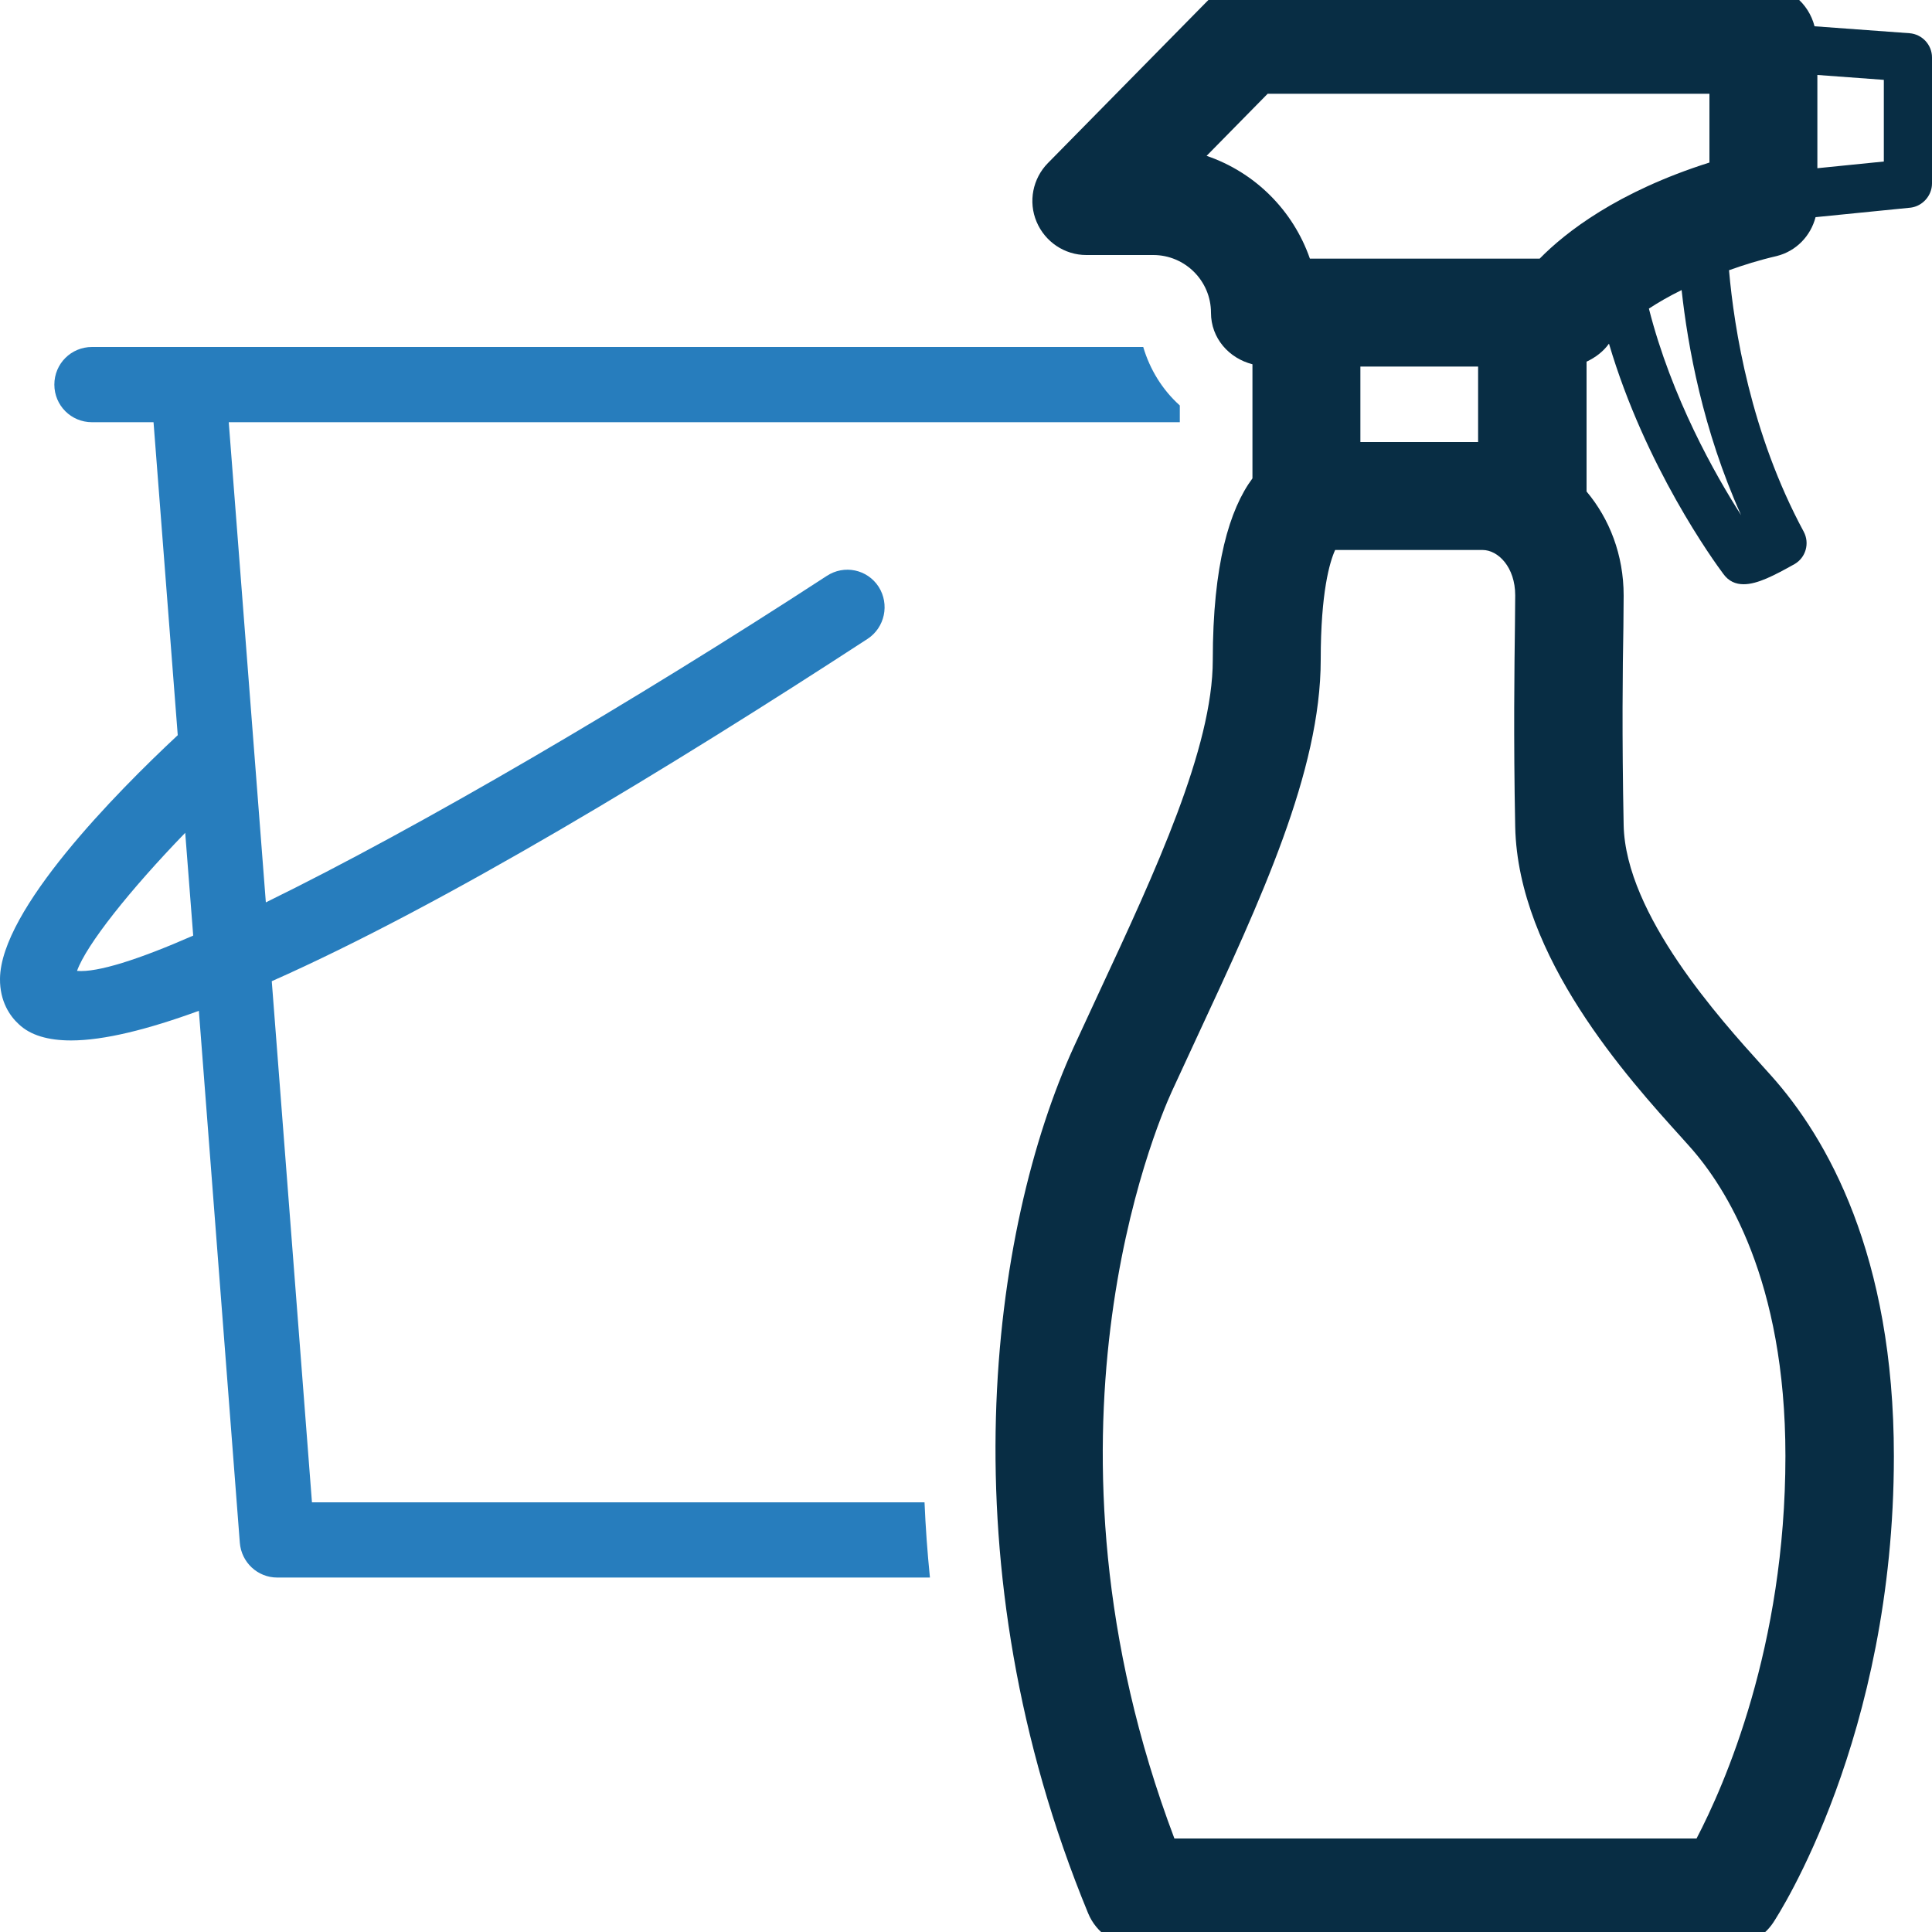
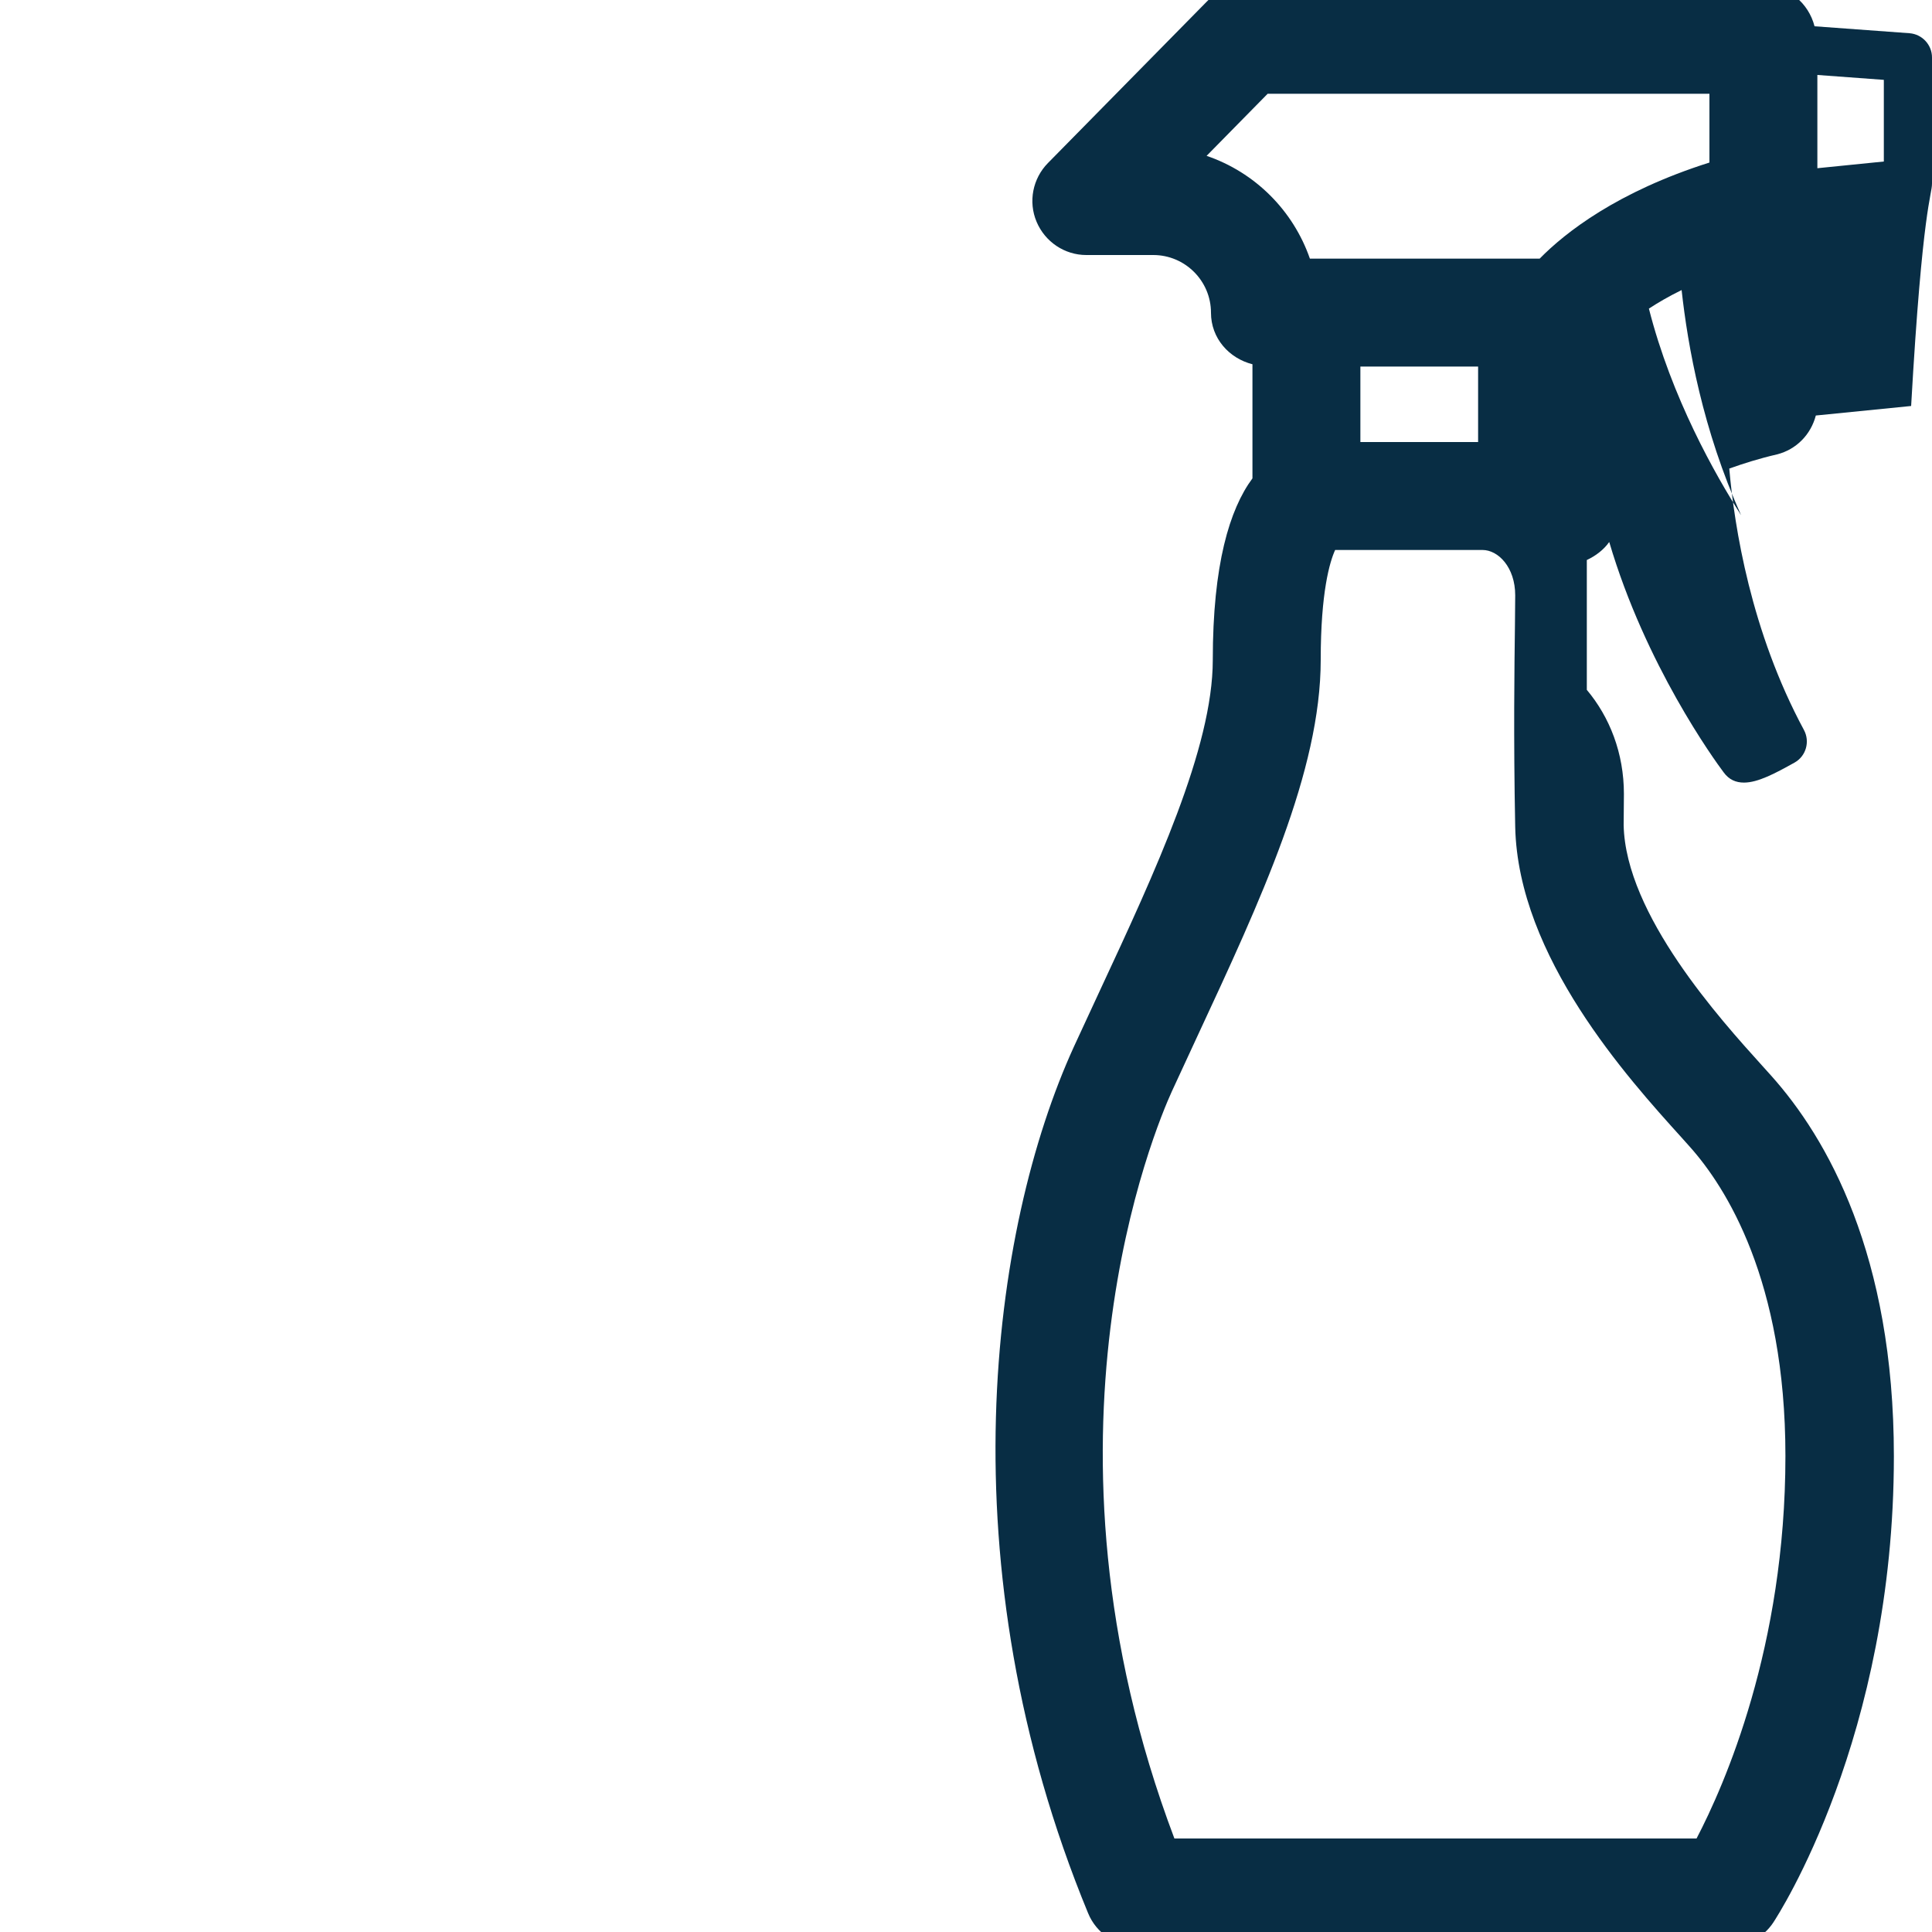
<svg xmlns="http://www.w3.org/2000/svg" version="1.1" id="Layer_1" x="0px" y="0px" viewBox="0 0 75 75" style="enable-background:new 0 0 75 75;" xml:space="preserve">
  <style type="text/css">
	.st0{display:none;opacity:0.1;fill:#0A2D44;}
	.st1{display:none;fill:#FAD957;}
	.st2{display:none;}
	.st3{fill:#082D44;}
	.st4{fill:#277DBD;}
	.st5{fill:#AFDAF3;}
	.st6{fill:#122D42;}
	.st7{fill:#FFFFFF;}
	.st8{clip-path:url(#SVGID_00000047019400715474786820000000739185558047064495_);fill:#122D42;}
	.st9{clip-path:url(#SVGID_00000075138704405556367150000009714127697767194002_);fill:#122D42;}
	.st10{fill:#3D7CC9;}
	.st11{fill:#277DBE;}
	.st12{fill:#231F20;}
	.st13{fill:#3C7EBA;}
</style>
  <g>
-     <path class="st4" d="M35.89,58.32H12.11l-1.56-20.23c6.66-2.95,15.44-8.28,23.13-13.29c0.67-0.44,0.86-1.34,0.43-2.02   c-0.44-0.68-1.34-0.87-2.02-0.42c-7.46,4.86-15.82,9.76-21.77,12.67L8.88,16.39h36.92v-0.65c-0.67-0.6-1.16-1.39-1.42-2.27H3.57   c-0.81,0-1.46,0.65-1.46,1.46c0,0.81,0.65,1.46,1.46,1.46h2.39L6.9,28.54c-2.42,2.26-6.87,6.78-6.9,9.45   c-0.01,0.89,0.39,1.46,0.73,1.77c0.45,0.43,1.14,0.63,2.03,0.63c1.28,0,2.99-0.43,4.96-1.15l1.59,20.65   c0.06,0.76,0.69,1.35,1.45,1.35H36.1C36,60.25,35.93,59.28,35.89,58.32z M2.99,37.69c0.36-1.01,2.05-3.14,4.2-5.36l0.31,3.99   C5.38,37.25,3.78,37.76,2.99,37.69z" />
-     <path class="st3" d="M74.13,1.29l-3.69-0.27c-0.23-0.9-1.02-1.58-1.99-1.58H48.33c-0.56,0-1.1,0.23-1.49,0.63l-6.16,6.26   c-0.59,0.6-0.77,1.5-0.44,2.28c0.33,0.78,1.09,1.29,1.93,1.29h2.6c1.23,0,2.24,1,2.24,2.24c0,0.99,0.7,1.77,1.61,2v4.43   c-0.89,1.2-1.54,3.35-1.54,7.05c0,3.41-2.23,8.21-4.39,12.85l-1,2.16c-3.23,7.07-5.03,20.12,0.55,33.64   c0.32,0.78,1.09,1.3,1.94,1.3h22.91c0.7,0,1.36-0.35,1.75-0.94c0.19-0.29,4.68-7.2,4.68-18.1c0-7.81-2.59-12.35-4.77-14.78   l-0.36-0.4c-1.58-1.75-5.29-5.84-5.36-9.32c-0.07-3.47-0.04-6.12-0.01-7.7l0.01-1.21c0-1.58-0.55-2.98-1.44-4.04v-5.04   c0.34-0.16,0.65-0.39,0.87-0.7c1.41,4.78,4.08,8.46,4.44,8.94c0.21,0.29,0.48,0.4,0.79,0.4c0.54,0,1.2-0.35,1.97-0.78   c0.44-0.25,0.6-0.81,0.36-1.26c-2.06-3.82-2.7-7.87-2.9-10.15c0.56-0.2,1.16-0.39,1.85-0.55c0.76-0.19,1.32-0.78,1.51-1.51   l3.7-0.37C74.63,8,75,7.6,75,7.12V2.23C75,1.74,74.62,1.33,74.13,1.29z M65.27,44.15l0.34,0.38c1.38,1.55,3.7,5.16,3.7,11.99   c0,7.42-2.37,12.78-3.45,14.85H45.59c-5.87-15.54-0.72-27.64-0.1-29l0.99-2.14c2.46-5.29,4.79-10.29,4.79-14.62   c0-2.62,0.35-3.8,0.56-4.26h5.72c0.61,0,1.27,0.67,1.27,1.76l-0.01,1.15c-0.02,1.61-0.06,4.3,0.01,7.84   C58.93,37.15,63.21,41.87,65.27,44.15z M52.81,17.16v-2.93h4.57v2.93H52.81z M59.77,10.04h-8.92c-0.65-1.87-2.13-3.35-4.01-3.99   l2.37-2.41h17.15v2.67C62.79,7.44,60.77,9.02,59.77,10.04z M67.59,20c-1-1.56-2.7-4.56-3.58-8.02c0.35-0.23,0.78-0.48,1.27-0.72   C65.52,13.44,66.1,16.69,67.59,20z M73.13,6.27l-2.58,0.26V2.91l2.58,0.19V6.27z" />
+     <path class="st3" d="M74.13,1.29l-3.69-0.27c-0.23-0.9-1.02-1.58-1.99-1.58H48.33c-0.56,0-1.1,0.23-1.49,0.63l-6.16,6.26   c-0.59,0.6-0.77,1.5-0.44,2.28c0.33,0.78,1.09,1.29,1.93,1.29h2.6c1.23,0,2.24,1,2.24,2.24c0,0.99,0.7,1.77,1.61,2v4.43   c-0.89,1.2-1.54,3.35-1.54,7.05c0,3.41-2.23,8.21-4.39,12.85l-1,2.16c-3.23,7.07-5.03,20.12,0.55,33.64   c0.32,0.78,1.09,1.3,1.94,1.3h22.91c0.7,0,1.36-0.35,1.75-0.94c0.19-0.29,4.68-7.2,4.68-18.1c0-7.81-2.59-12.35-4.77-14.78   l-0.36-0.4c-1.58-1.75-5.29-5.84-5.36-9.32l0.01-1.21c0-1.58-0.55-2.98-1.44-4.04v-5.04   c0.34-0.16,0.65-0.39,0.87-0.7c1.41,4.78,4.08,8.46,4.44,8.94c0.21,0.29,0.48,0.4,0.79,0.4c0.54,0,1.2-0.35,1.97-0.78   c0.44-0.25,0.6-0.81,0.36-1.26c-2.06-3.82-2.7-7.87-2.9-10.15c0.56-0.2,1.16-0.39,1.85-0.55c0.76-0.19,1.32-0.78,1.51-1.51   l3.7-0.37C74.63,8,75,7.6,75,7.12V2.23C75,1.74,74.62,1.33,74.13,1.29z M65.27,44.15l0.34,0.38c1.38,1.55,3.7,5.16,3.7,11.99   c0,7.42-2.37,12.78-3.45,14.85H45.59c-5.87-15.54-0.72-27.64-0.1-29l0.99-2.14c2.46-5.29,4.79-10.29,4.79-14.62   c0-2.62,0.35-3.8,0.56-4.26h5.72c0.61,0,1.27,0.67,1.27,1.76l-0.01,1.15c-0.02,1.61-0.06,4.3,0.01,7.84   C58.93,37.15,63.21,41.87,65.27,44.15z M52.81,17.16v-2.93h4.57v2.93H52.81z M59.77,10.04h-8.92c-0.65-1.87-2.13-3.35-4.01-3.99   l2.37-2.41h17.15v2.67C62.79,7.44,60.77,9.02,59.77,10.04z M67.59,20c-1-1.56-2.7-4.56-3.58-8.02c0.35-0.23,0.78-0.48,1.27-0.72   C65.52,13.44,66.1,16.69,67.59,20z M73.13,6.27l-2.58,0.26V2.91l2.58,0.19V6.27z" />
  </g>
</svg>